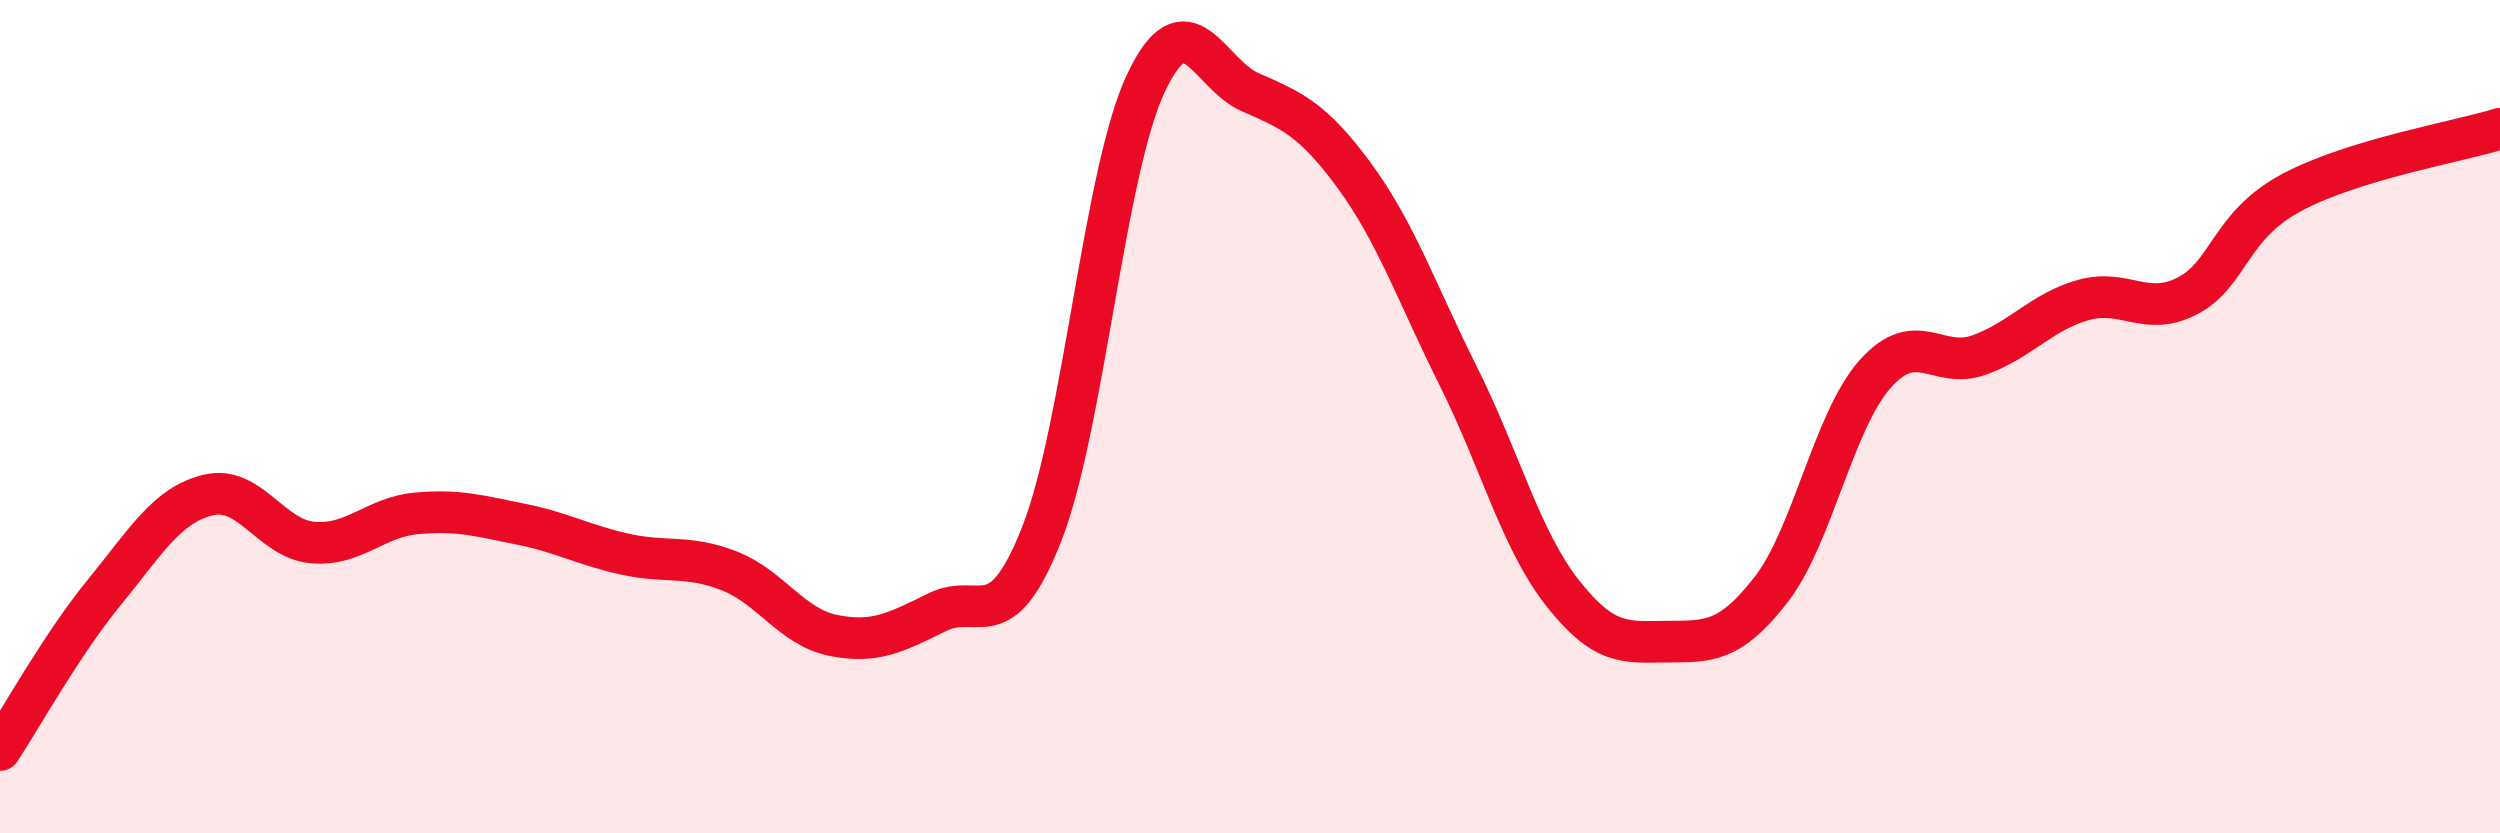
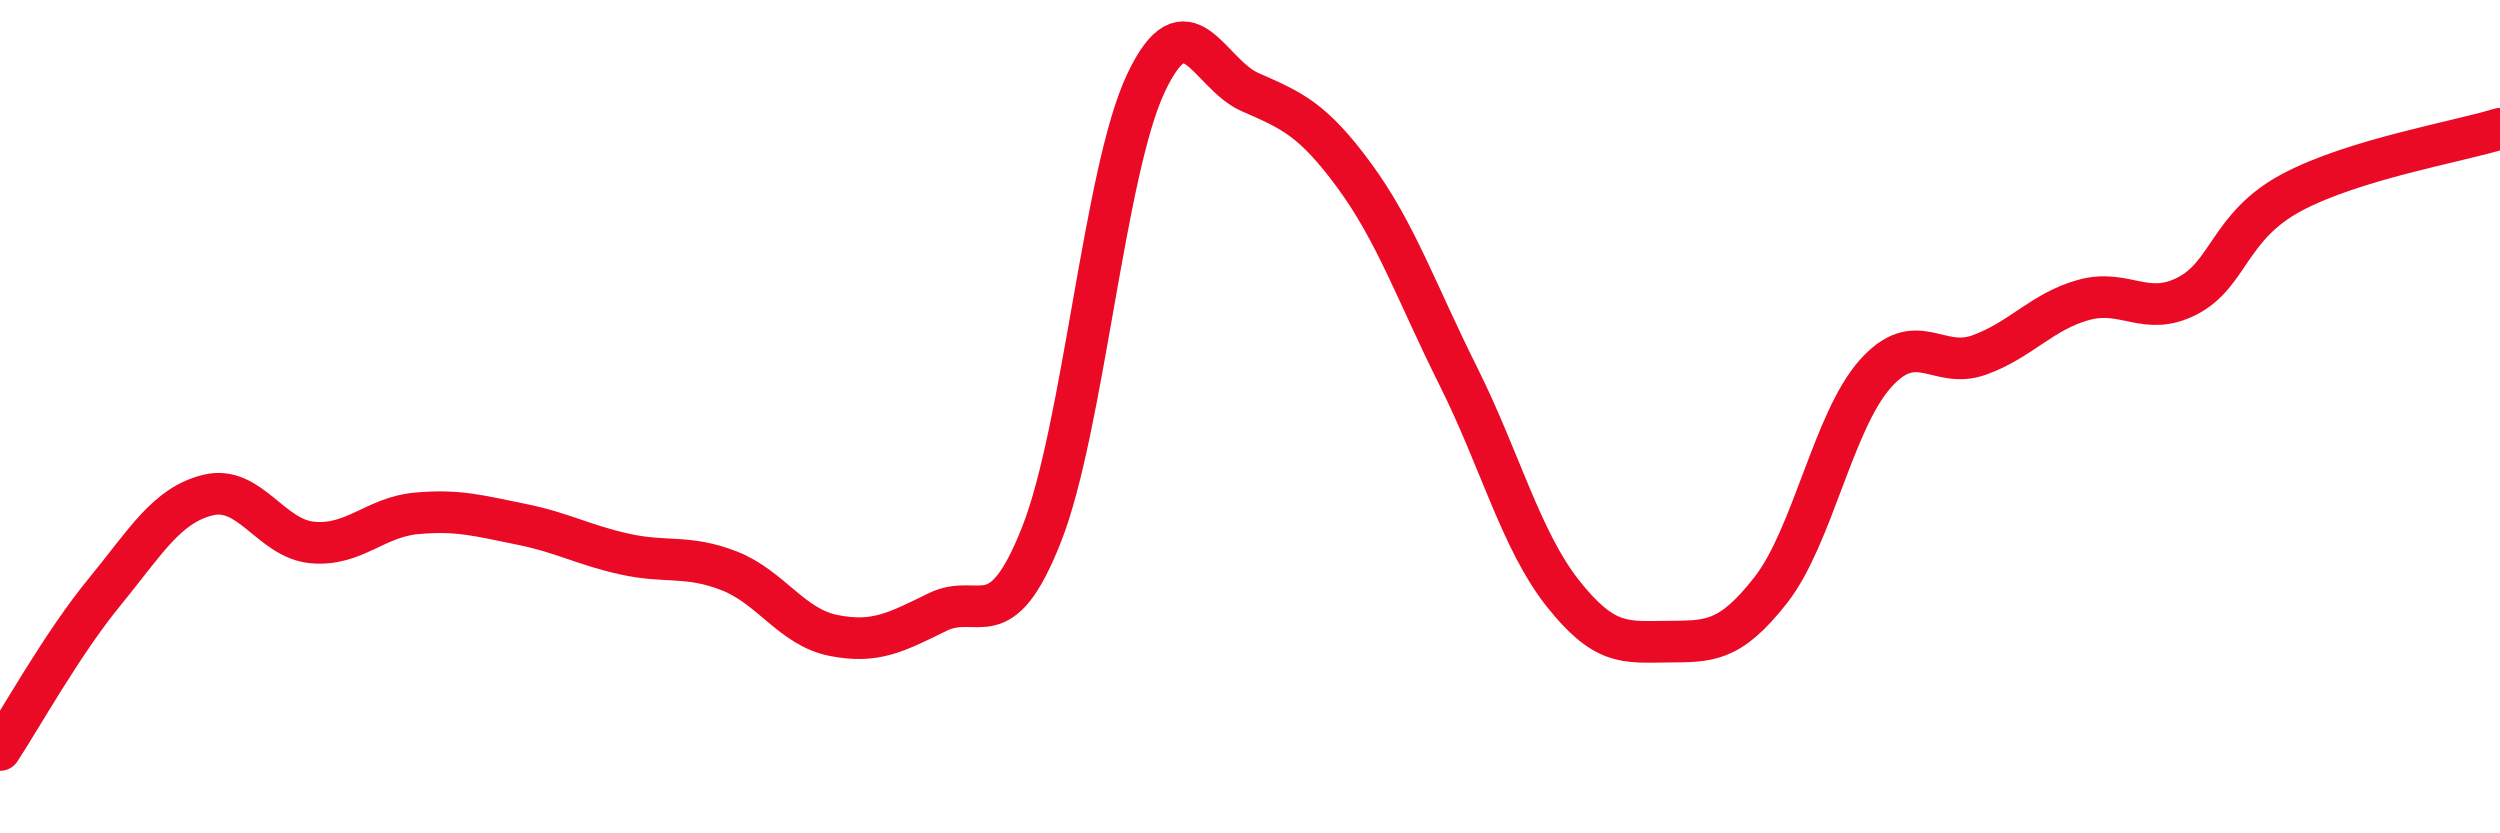
<svg xmlns="http://www.w3.org/2000/svg" width="60" height="20" viewBox="0 0 60 20">
-   <path d="M 0,18 C 0.5,17.24 1.5,15.44 2.5,14.22 C 3.5,13 4,12.12 5,11.88 C 6,11.64 6.5,12.93 7.5,13.02 C 8.5,13.11 9,12.41 10,12.32 C 11,12.23 11.5,12.38 12.5,12.58 C 13.5,12.78 14,13.08 15,13.3 C 16,13.52 16.5,13.31 17.5,13.7 C 18.5,14.09 19,15.05 20,15.25 C 21,15.45 21.5,15.18 22.5,14.69 C 23.5,14.2 24,15.36 25,12.82 C 26,10.28 26.5,4.12 27.5,2 C 28.5,-0.12 29,1.77 30,2.21 C 31,2.65 31.5,2.85 32.5,4.21 C 33.5,5.57 34,7.03 35,9.03 C 36,11.03 36.5,12.96 37.5,14.23 C 38.5,15.5 39,15.41 40,15.4 C 41,15.39 41.5,15.44 42.5,14.16 C 43.5,12.88 44,10.11 45,8.98 C 46,7.85 46.5,8.88 47.5,8.52 C 48.5,8.16 49,7.48 50,7.2 C 51,6.92 51.5,7.62 52.5,7.1 C 53.5,6.58 53.5,5.42 55,4.62 C 56.5,3.82 59,3.4 60,3.09L60 20L0 20Z" fill="#EB0A25" opacity="0.1" stroke-linecap="round" stroke-linejoin="round" />
  <path d="M 0,18 C 0.5,17.24 1.5,15.44 2.5,14.22 C 3.5,13 4,12.12 5,11.88 C 6,11.64 6.5,12.93 7.5,13.02 C 8.5,13.11 9,12.41 10,12.32 C 11,12.23 11.5,12.38 12.5,12.58 C 13.5,12.78 14,13.08 15,13.3 C 16,13.52 16.5,13.31 17.5,13.7 C 18.5,14.09 19,15.05 20,15.25 C 21,15.45 21.5,15.18 22.5,14.69 C 23.5,14.2 24,15.36 25,12.82 C 26,10.28 26.5,4.12 27.5,2 C 28.5,-0.12 29,1.77 30,2.21 C 31,2.65 31.5,2.85 32.5,4.21 C 33.5,5.57 34,7.03 35,9.03 C 36,11.03 36.5,12.96 37.5,14.23 C 38.5,15.5 39,15.41 40,15.4 C 41,15.39 41.5,15.44 42.5,14.16 C 43.5,12.88 44,10.11 45,8.98 C 46,7.85 46.5,8.88 47.5,8.52 C 48.5,8.16 49,7.48 50,7.2 C 51,6.92 51.5,7.62 52.5,7.1 C 53.5,6.58 53.5,5.42 55,4.62 C 56.5,3.82 59,3.4 60,3.09" stroke="#EB0A25" stroke-width="1" fill="none" stroke-linecap="round" stroke-linejoin="round" />
</svg>